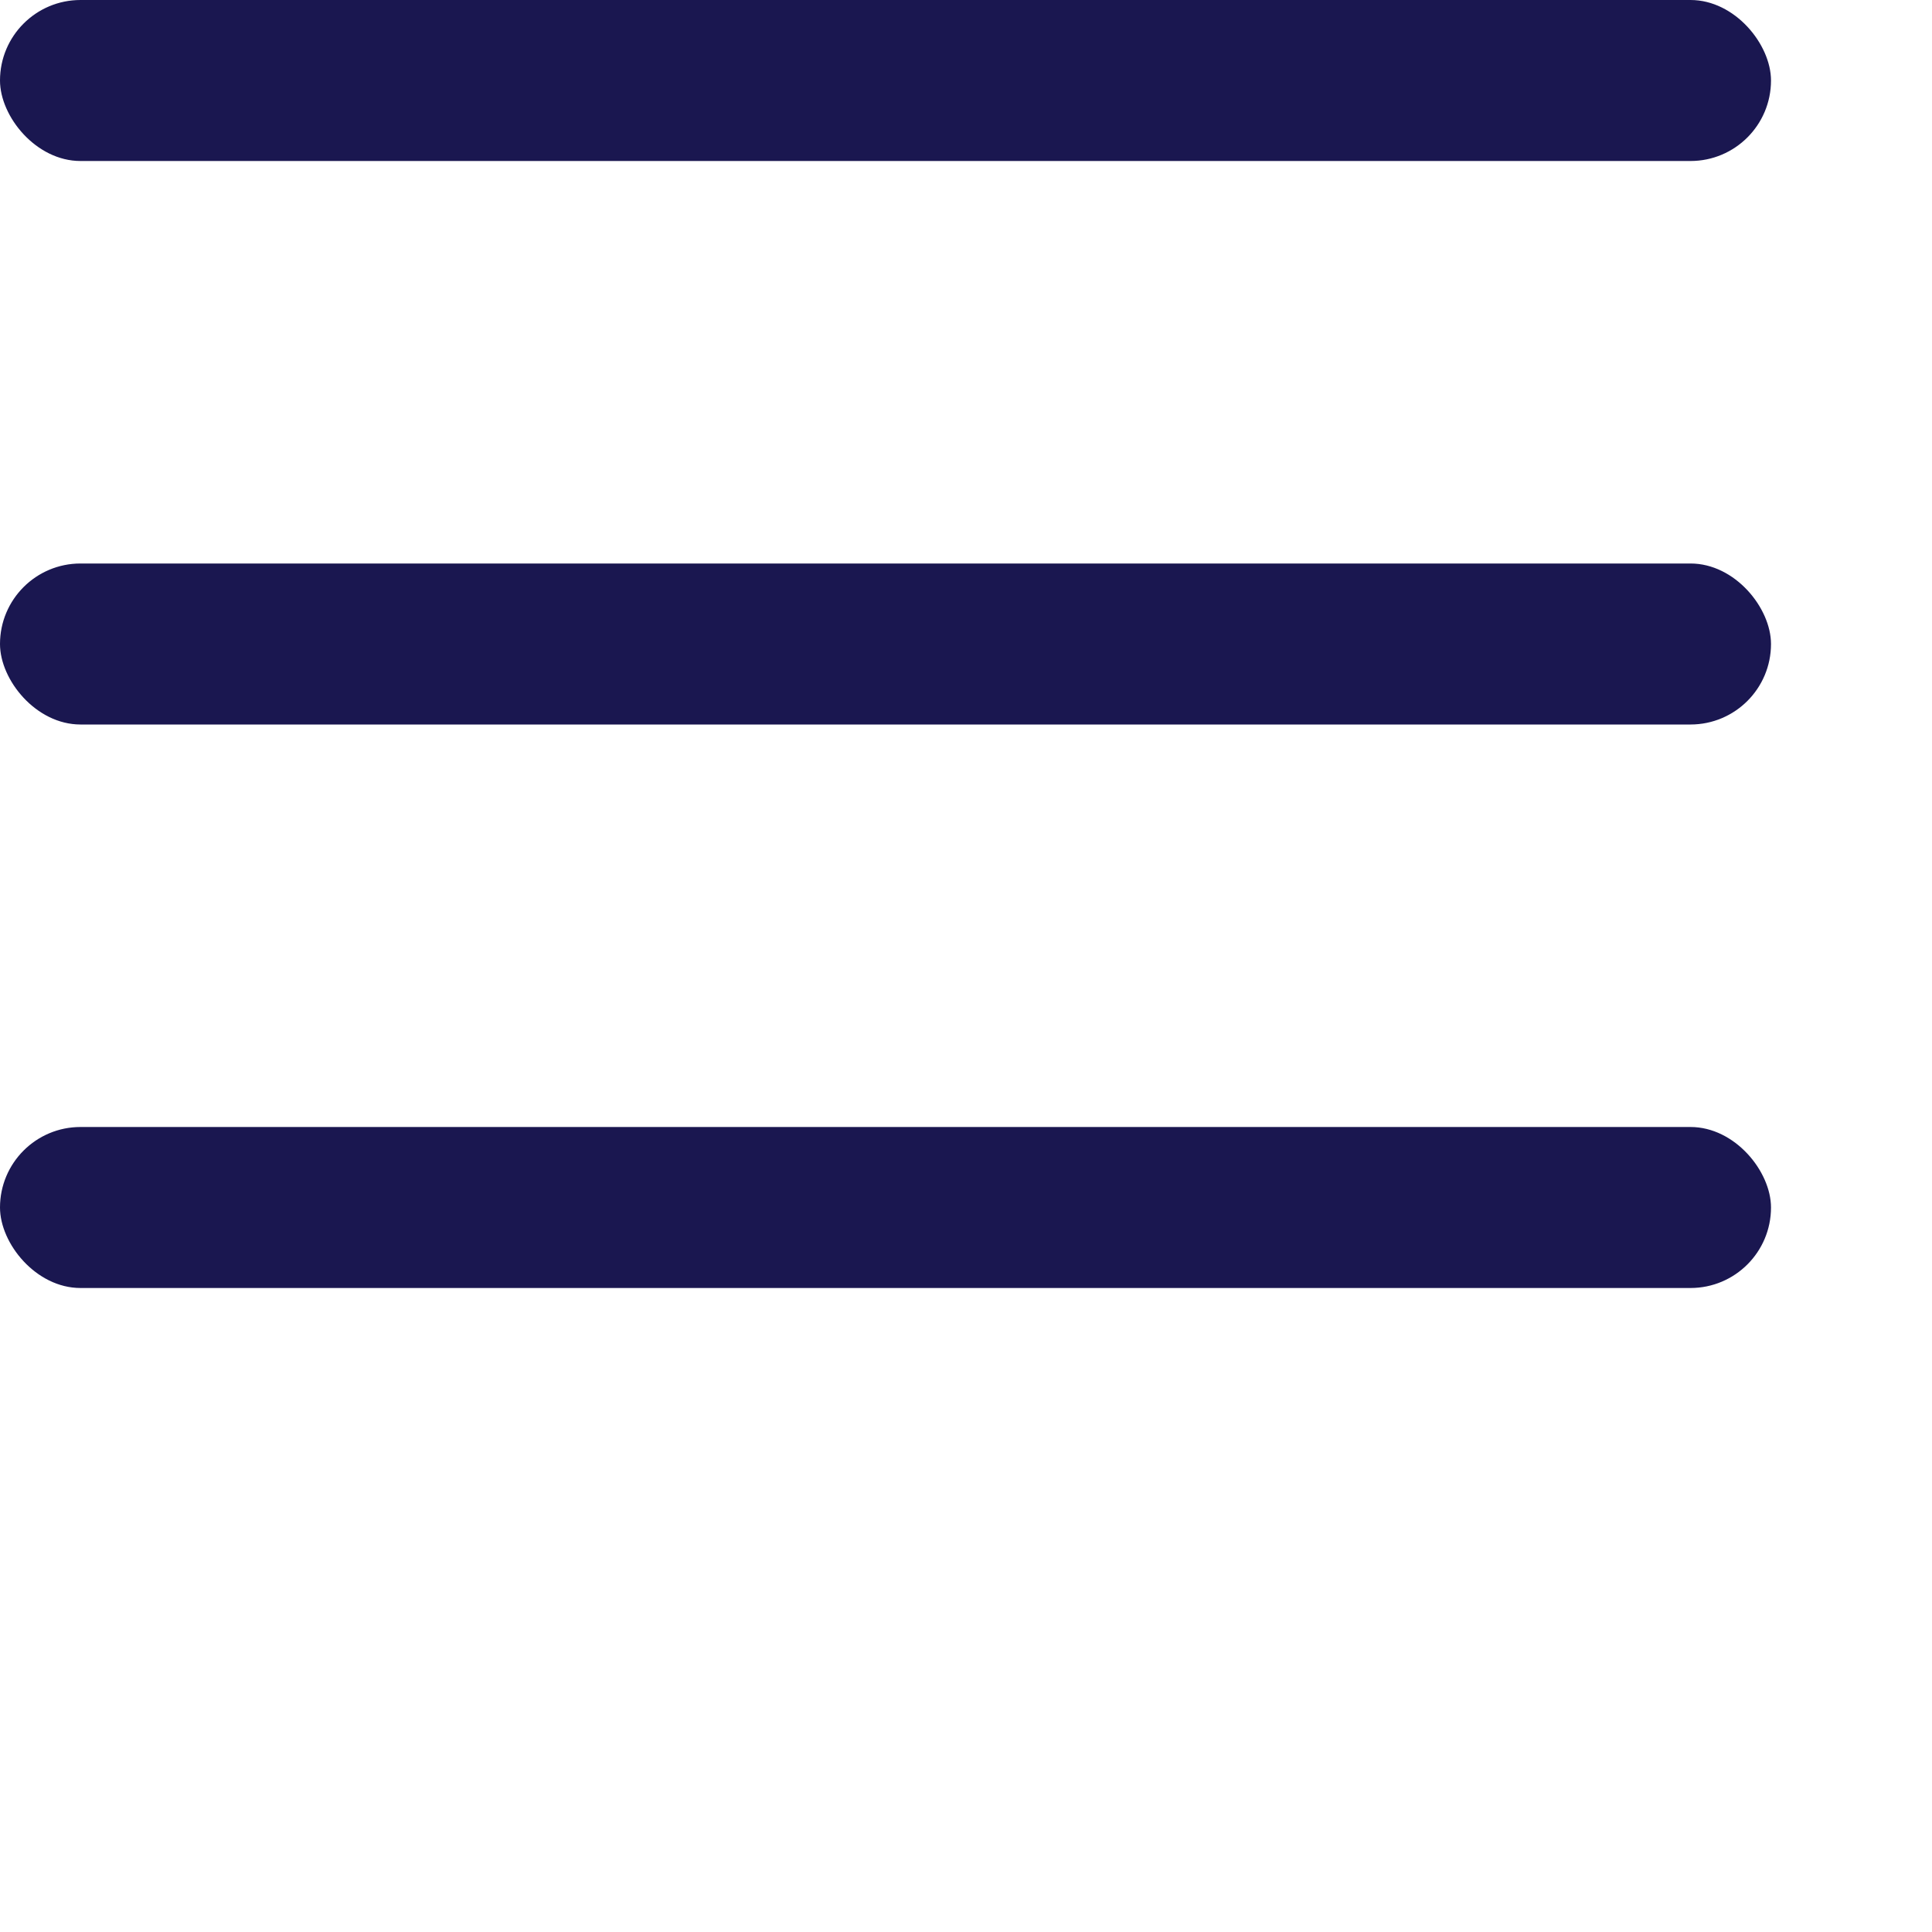
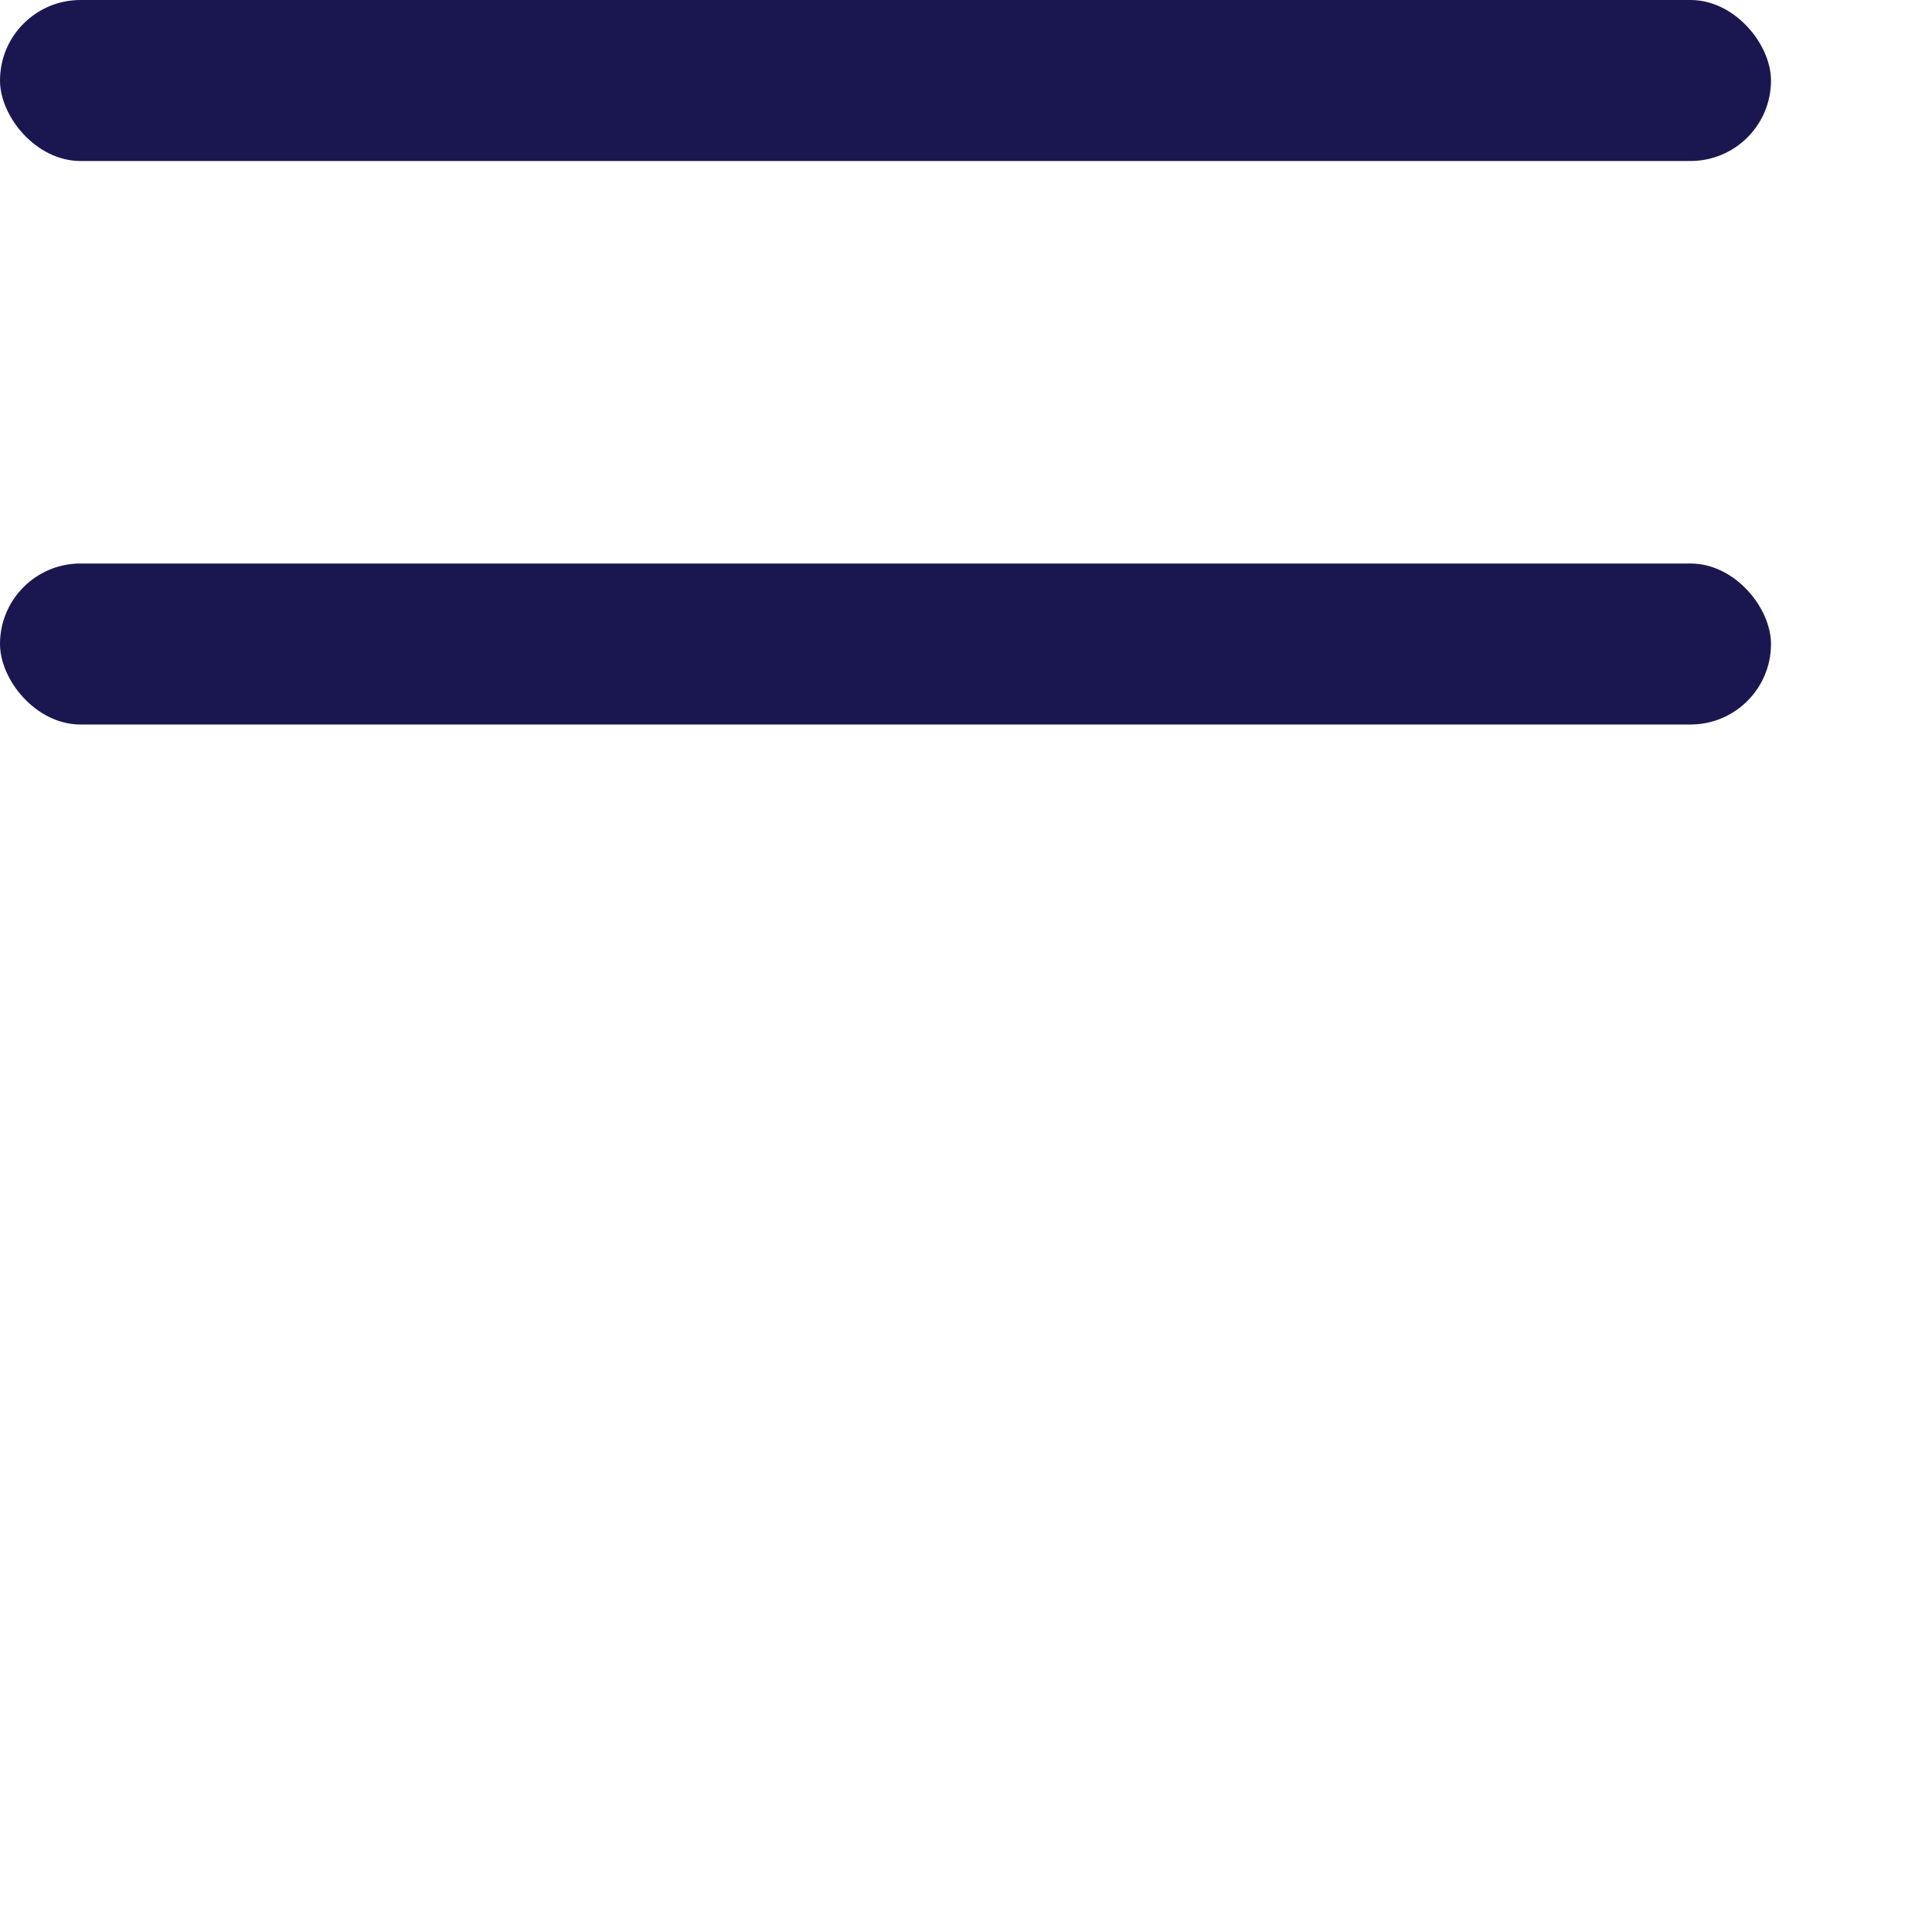
<svg xmlns="http://www.w3.org/2000/svg" width="24" height="24" viewBox="0 0 24 24" fill="none">
  <rect width="22" height="2" rx="1" fill="#1A1750" />
  <rect y="7" width="22" height="2" rx="1" fill="#1A1750" />
-   <rect y="14" width="22" height="2" rx="1" fill="#1A1750" />
</svg>